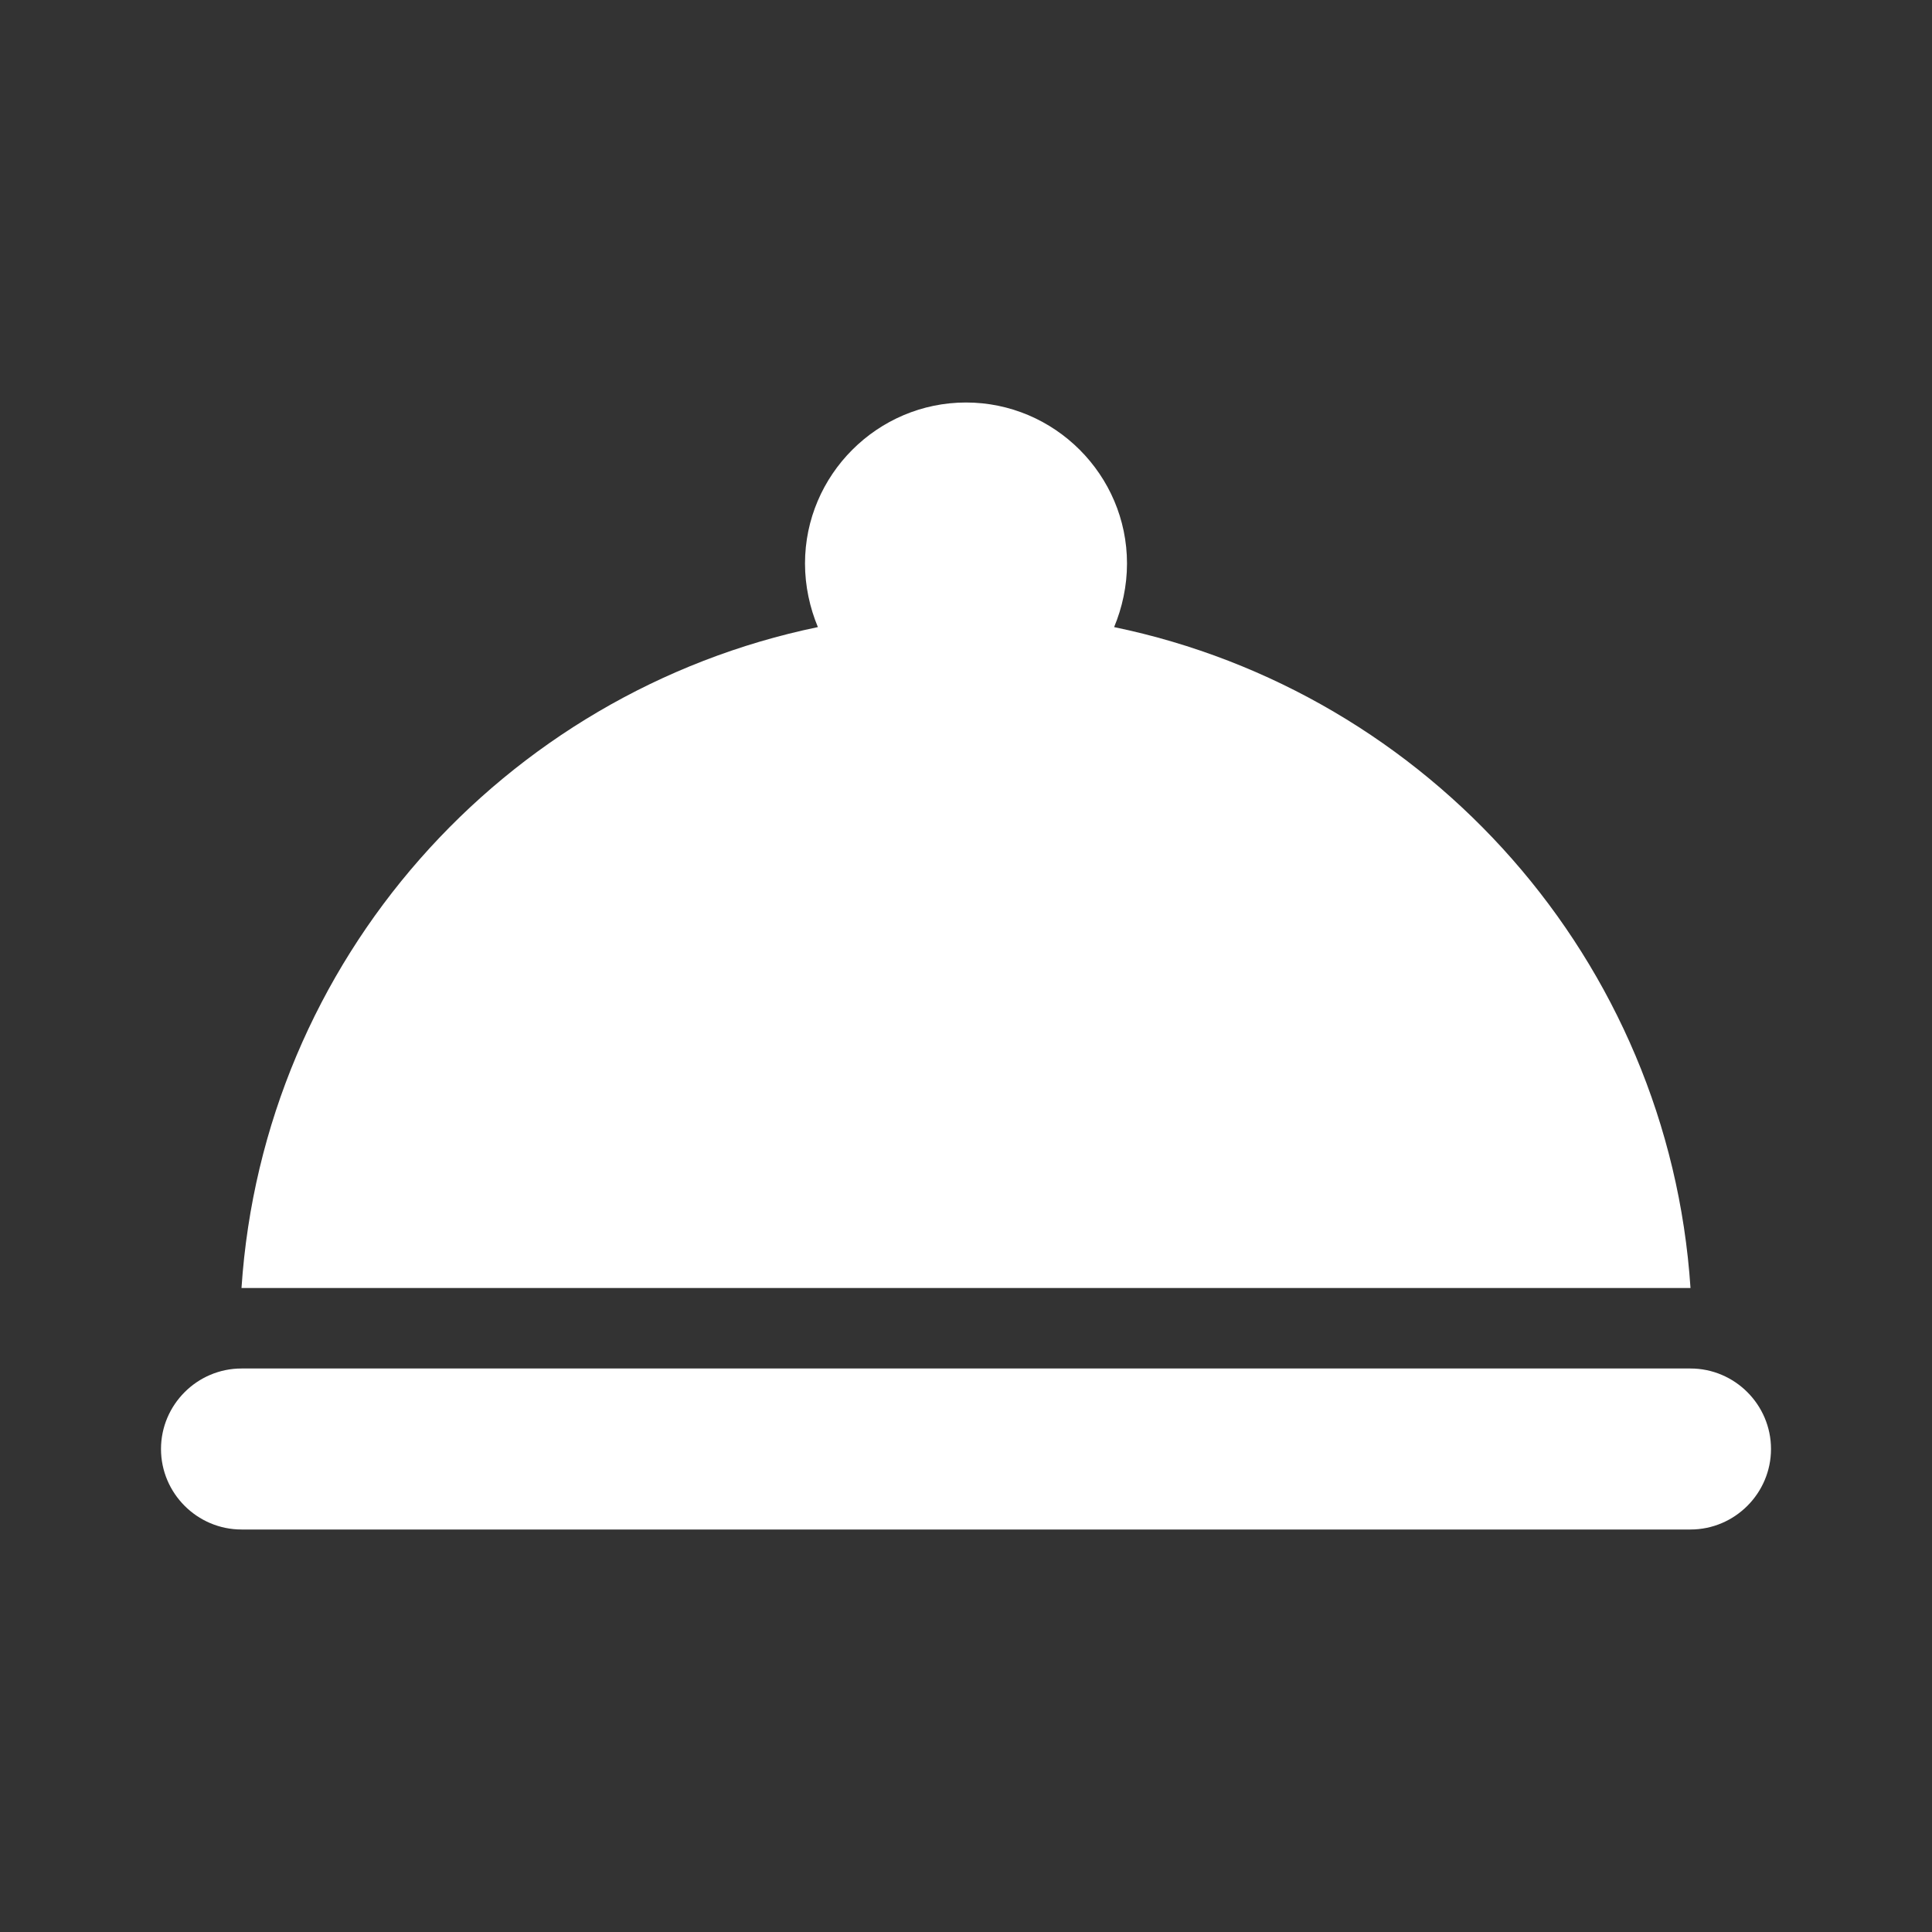
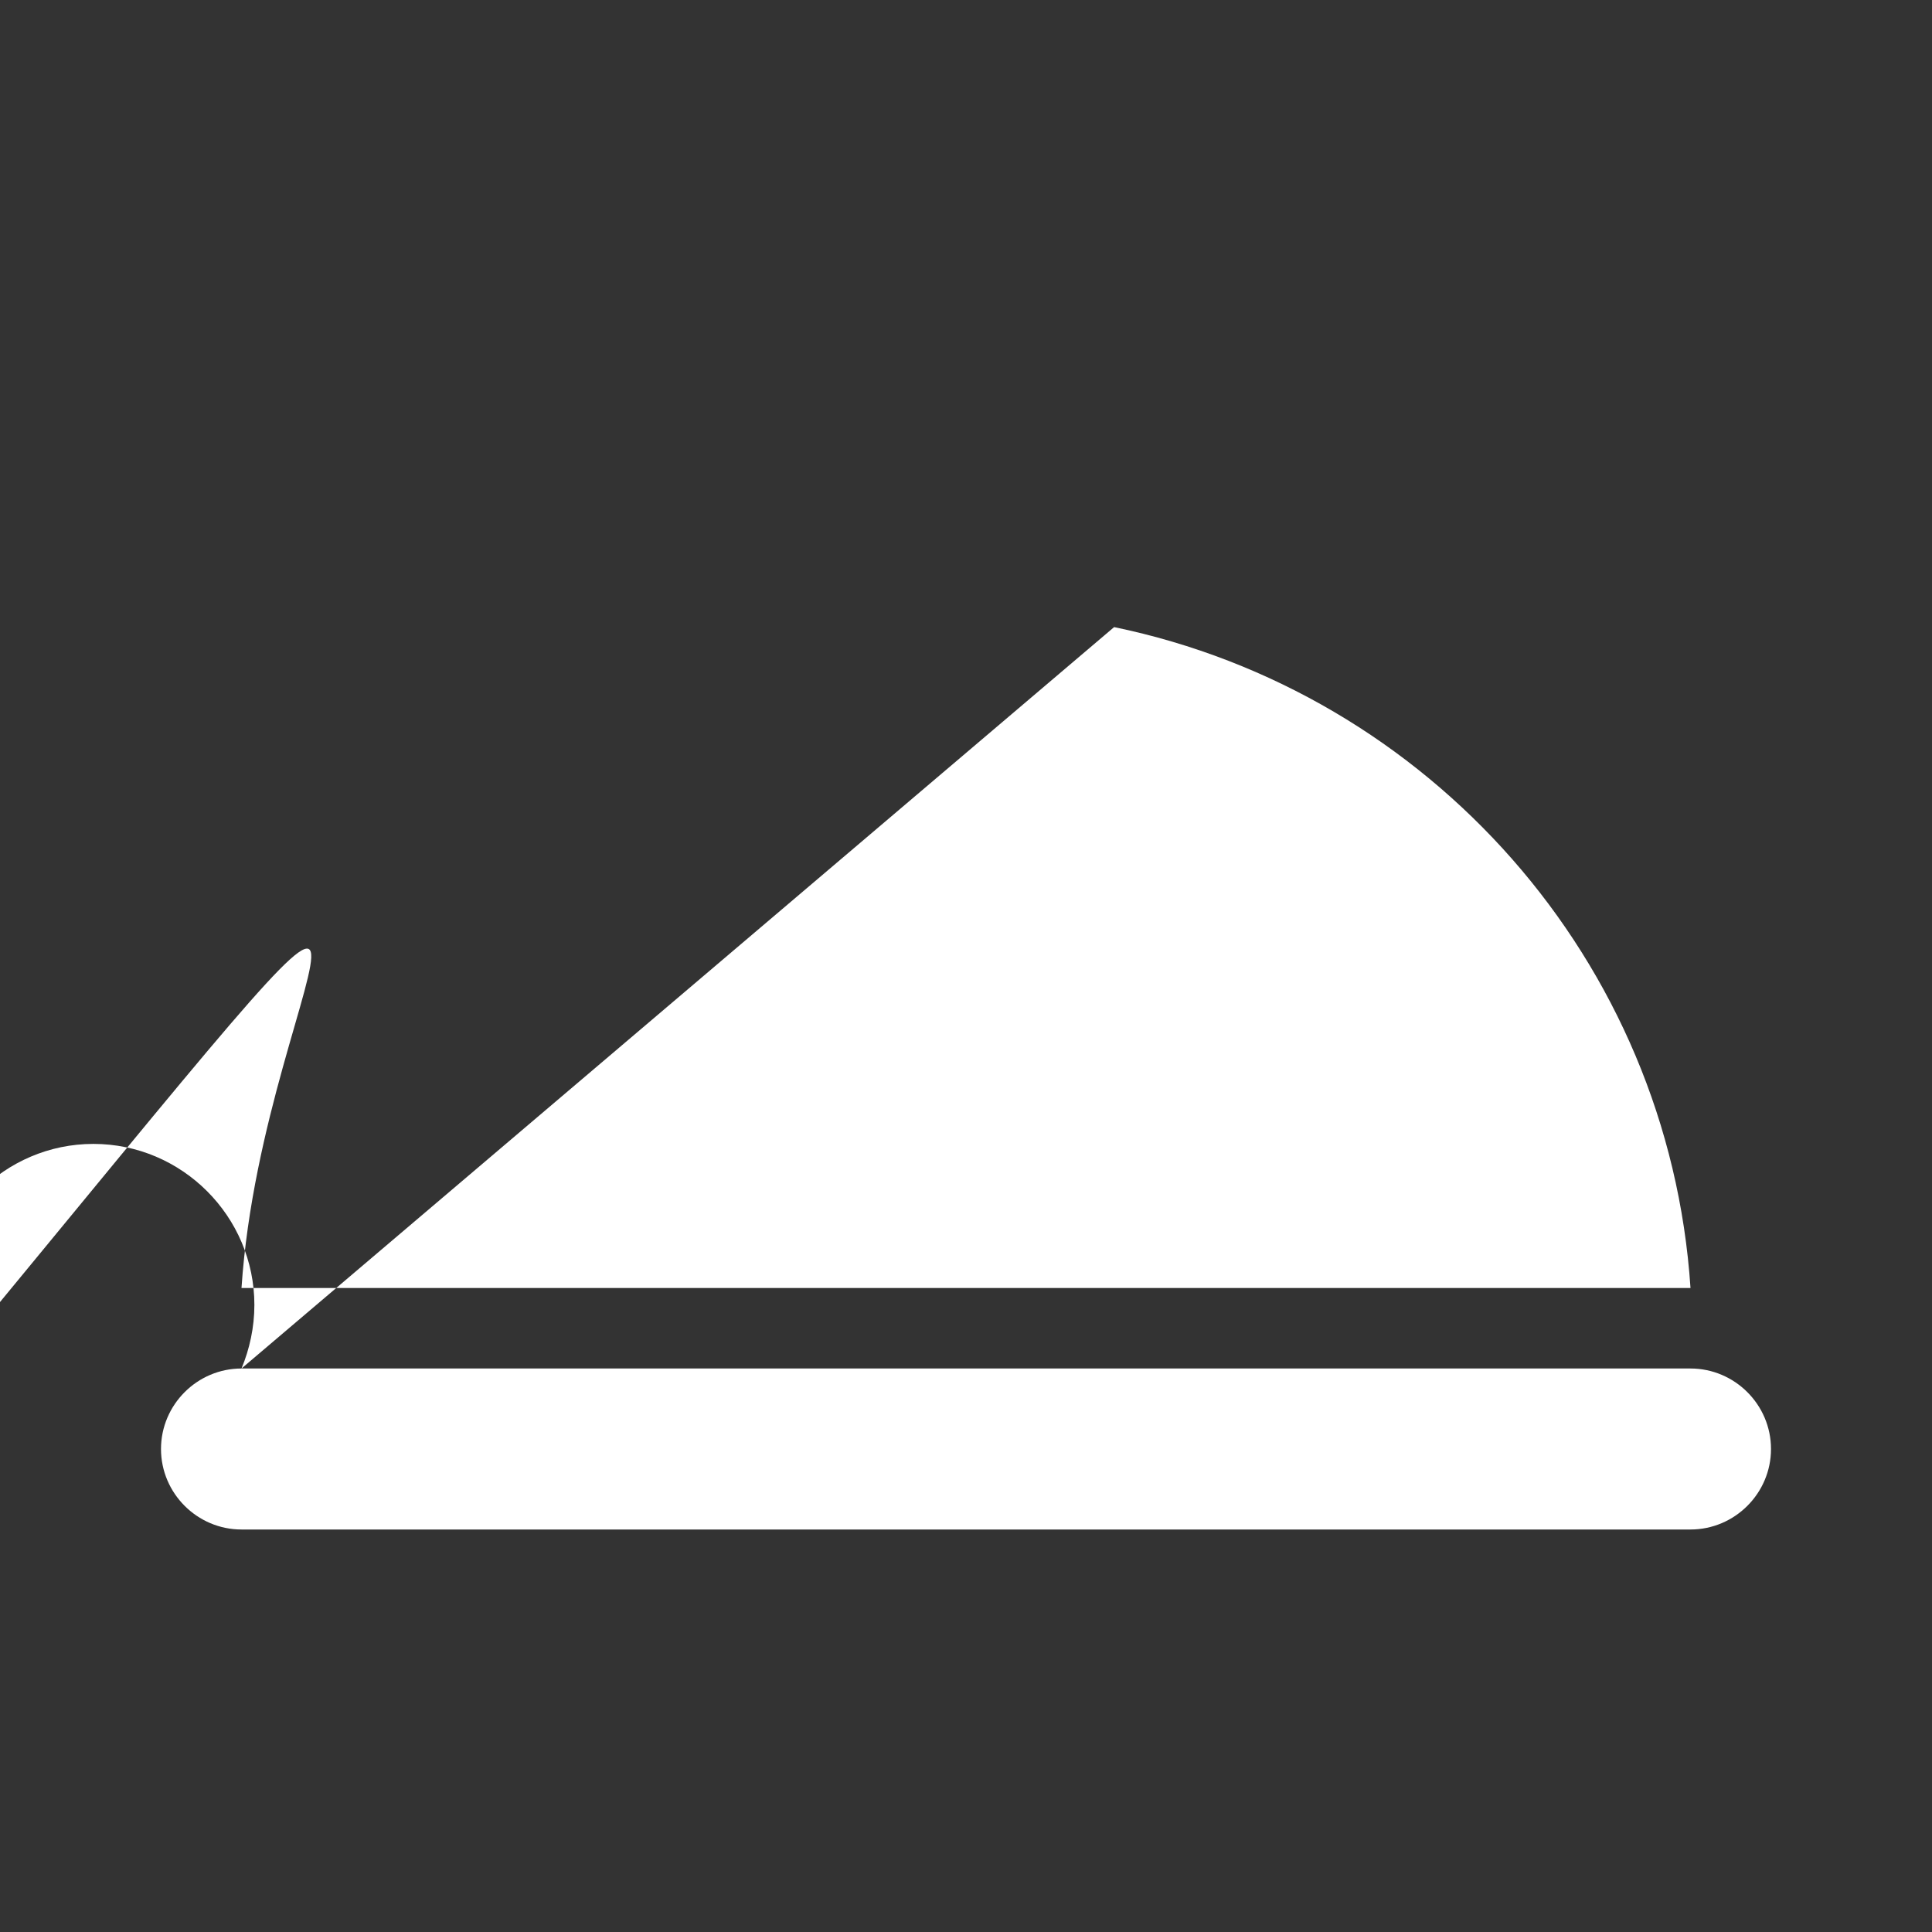
<svg xmlns="http://www.w3.org/2000/svg" height="24px" viewBox="0 0 24 24" width="24px" fill="#FFFFFF">
  <rect x="0" y="0" width="24" height="24" fill="#333333" stroke="none" />
-   <path d="M0 0h24v24H0V0z" fill="none" />
-   <path d="M3 17h18c.55 0 1 .45 1 1s-.45 1-1 1H3c-.55 0-1-.45-1-1s.45-1 1-1zm10.84-9.21c.1-.24.16-.51.16-.79 0-1.1-.9-2-2-2s-2 .9-2 2c0 .28.06.55.16.79C6.25 8.6 3.27 11.93 3 16h18c-.27-4.07-3.25-7.4-7.16-8.21z" />
+   <path d="M3 17h18c.55 0 1 .45 1 1s-.45 1-1 1H3c-.55 0-1-.45-1-1s.45-1 1-1zc.1-.24.16-.51.16-.79 0-1.1-.9-2-2-2s-2 .9-2 2c0 .28.06.55.16.79C6.25 8.6 3.27 11.93 3 16h18c-.27-4.07-3.25-7.4-7.16-8.21z" />
</svg>